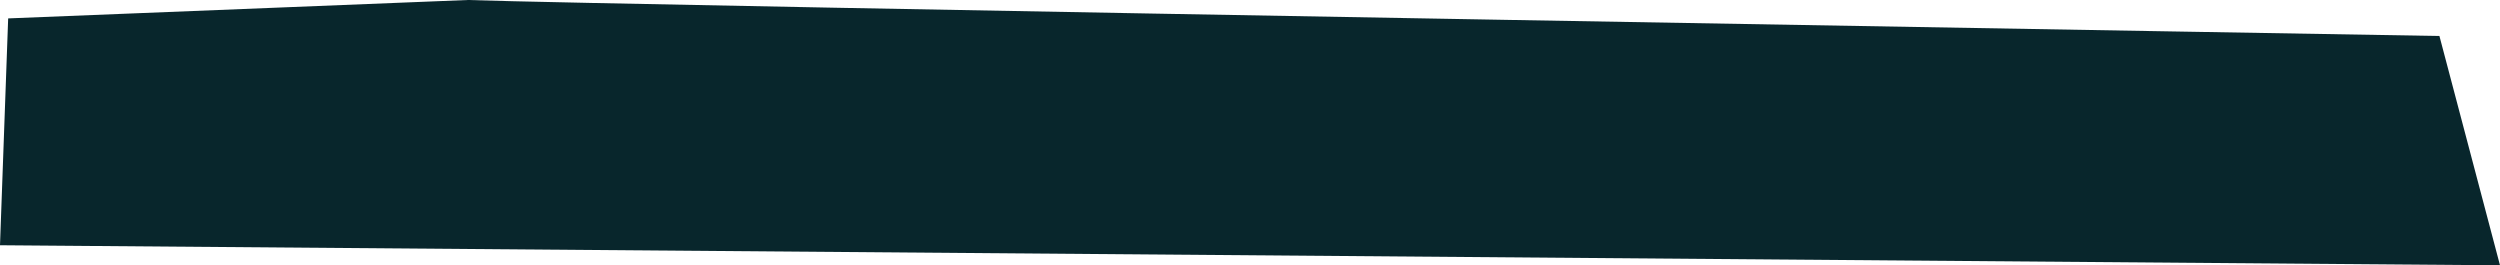
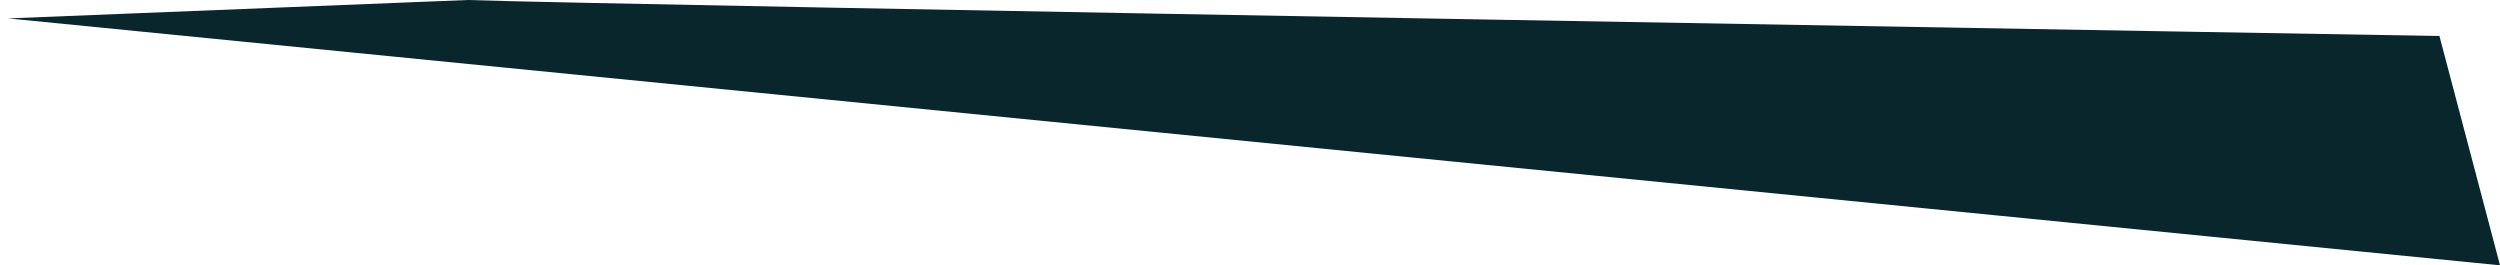
<svg xmlns="http://www.w3.org/2000/svg" version="1.1" id="Layer_1" x="0px" y="0px" width="917.269px" height="97.345px" viewBox="0 0 917.269 97.345" enable-background="new 0 0 917.269 97.345" xml:space="preserve">
-   <path fill="#08262C" d="M171.593,0c50.441,1.814,723.451,13.208,723.451,13.208l22.226,84.137L0,89.982L2.995,6.754L171.593,0z" />
+   <path fill="#08262C" d="M171.593,0c50.441,1.814,723.451,13.208,723.451,13.208l22.226,84.137L2.995,6.754L171.593,0z" />
</svg>